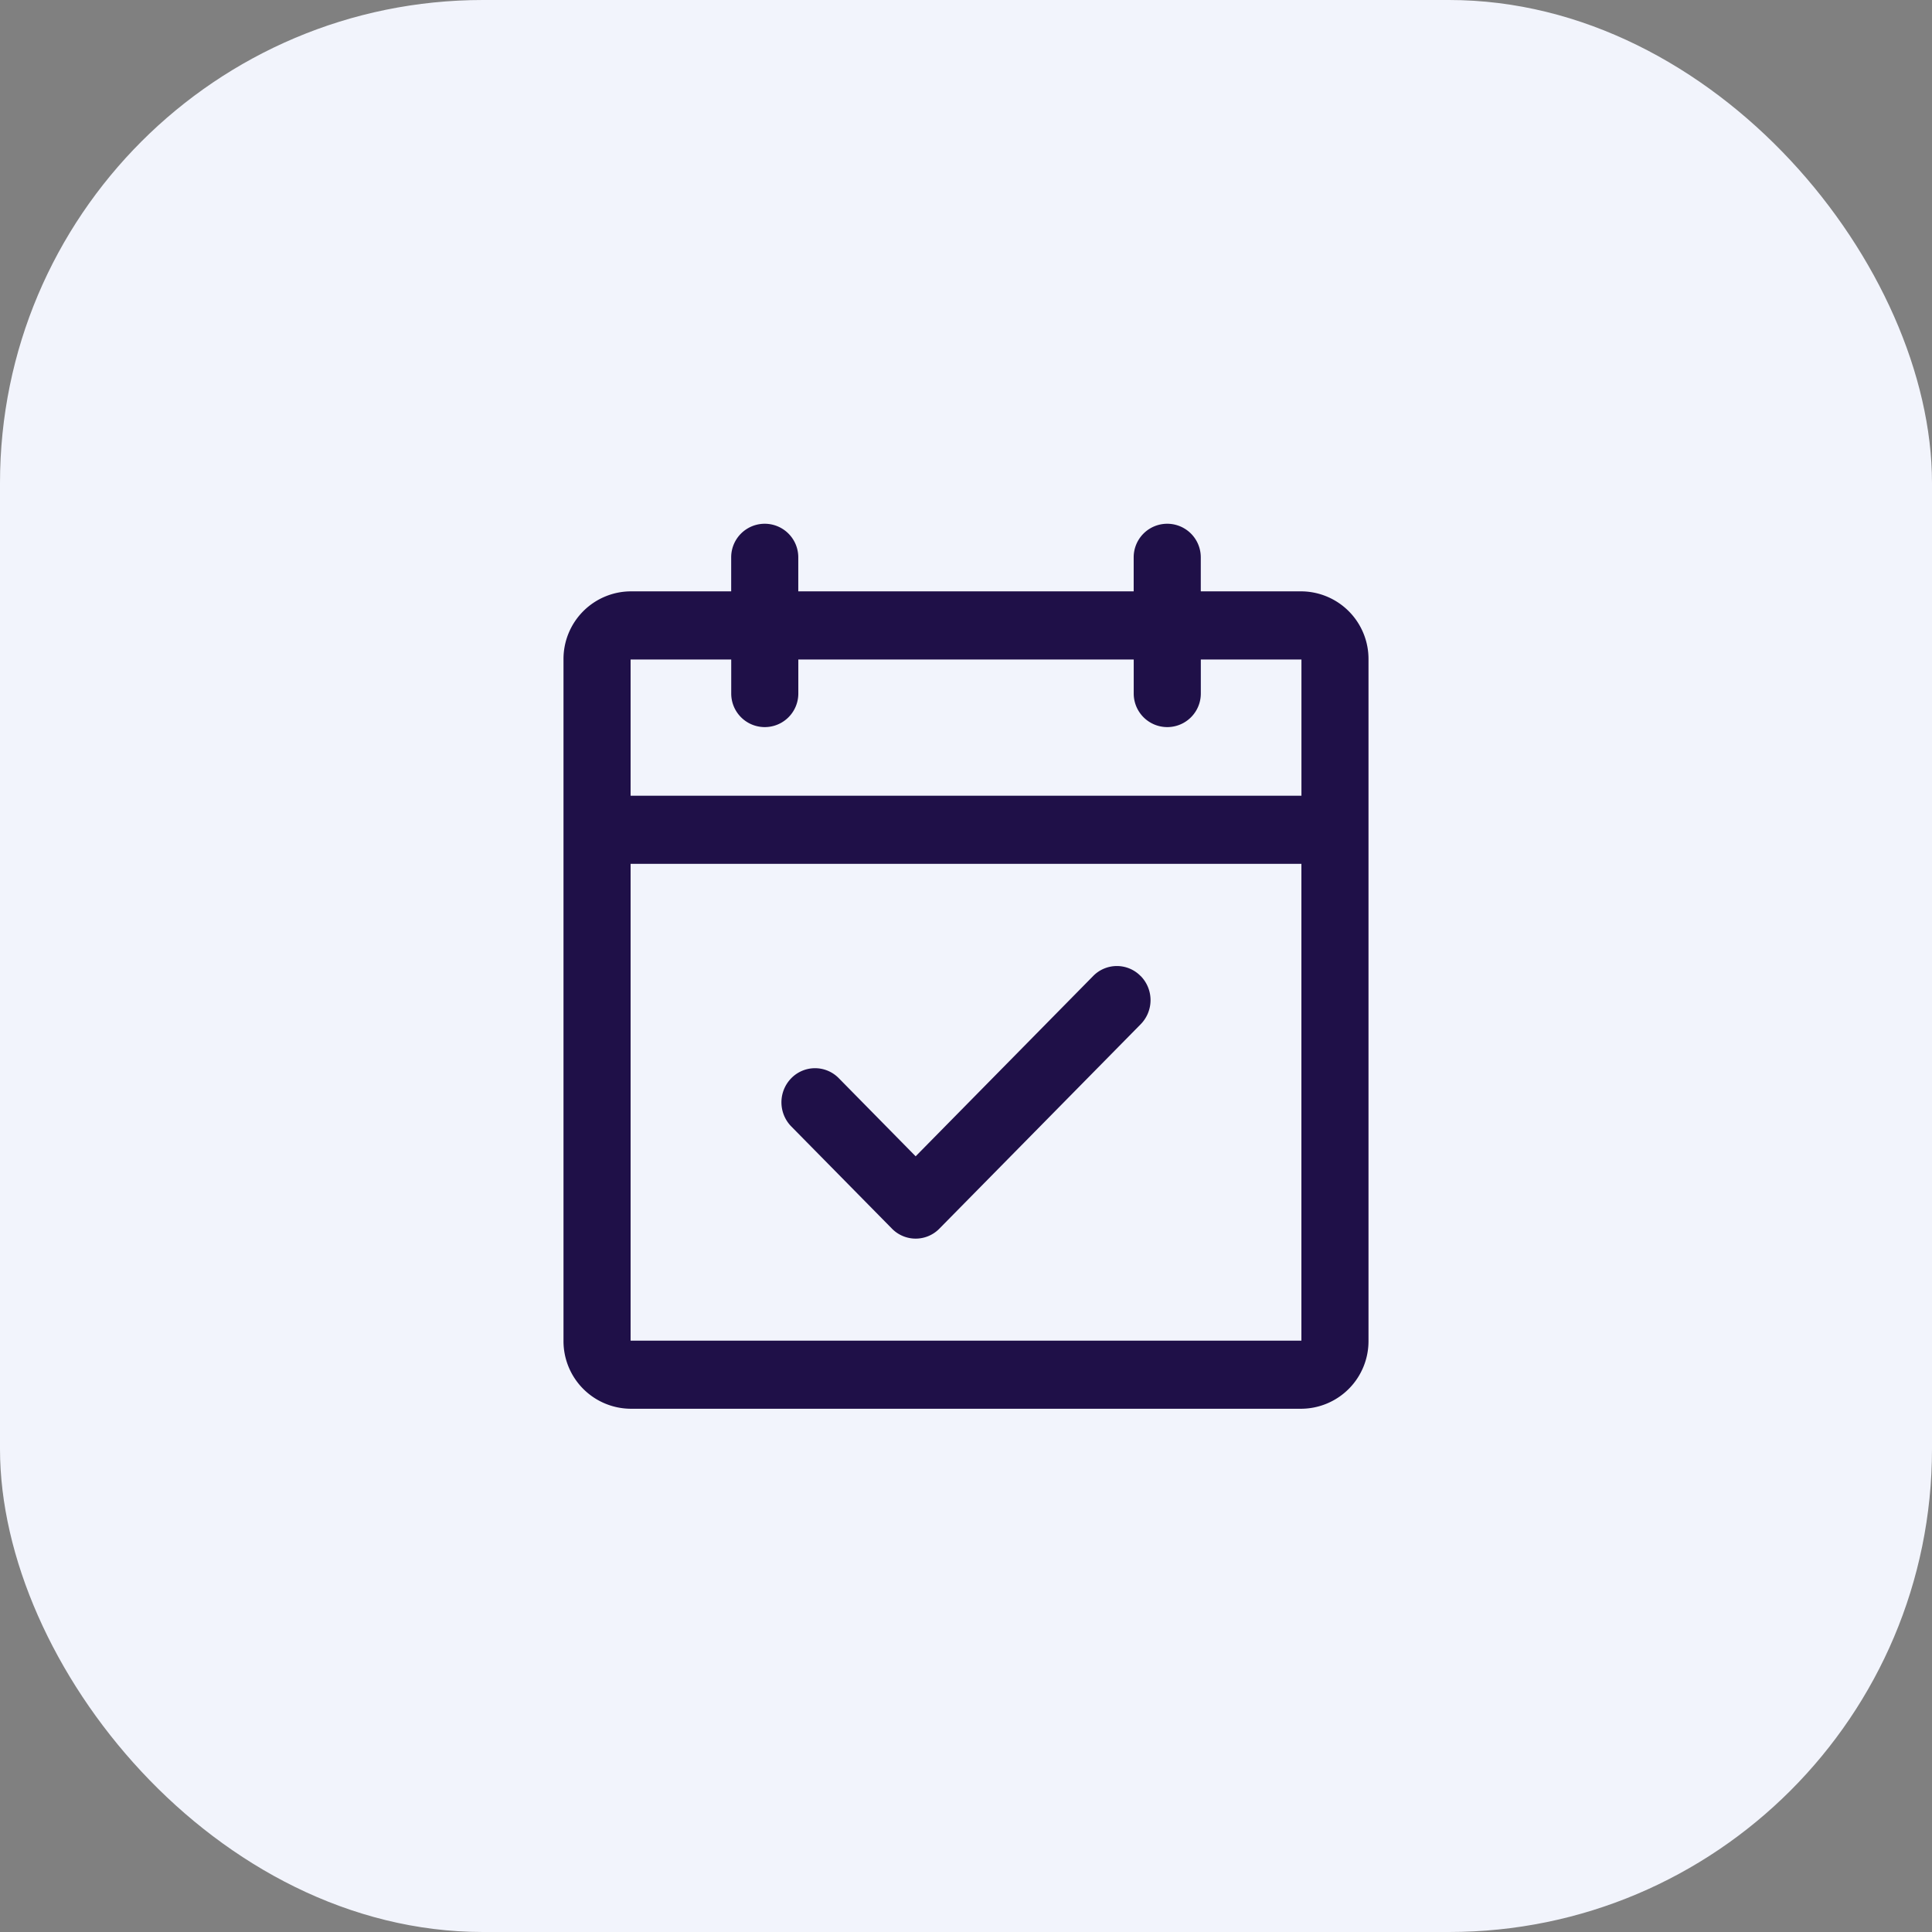
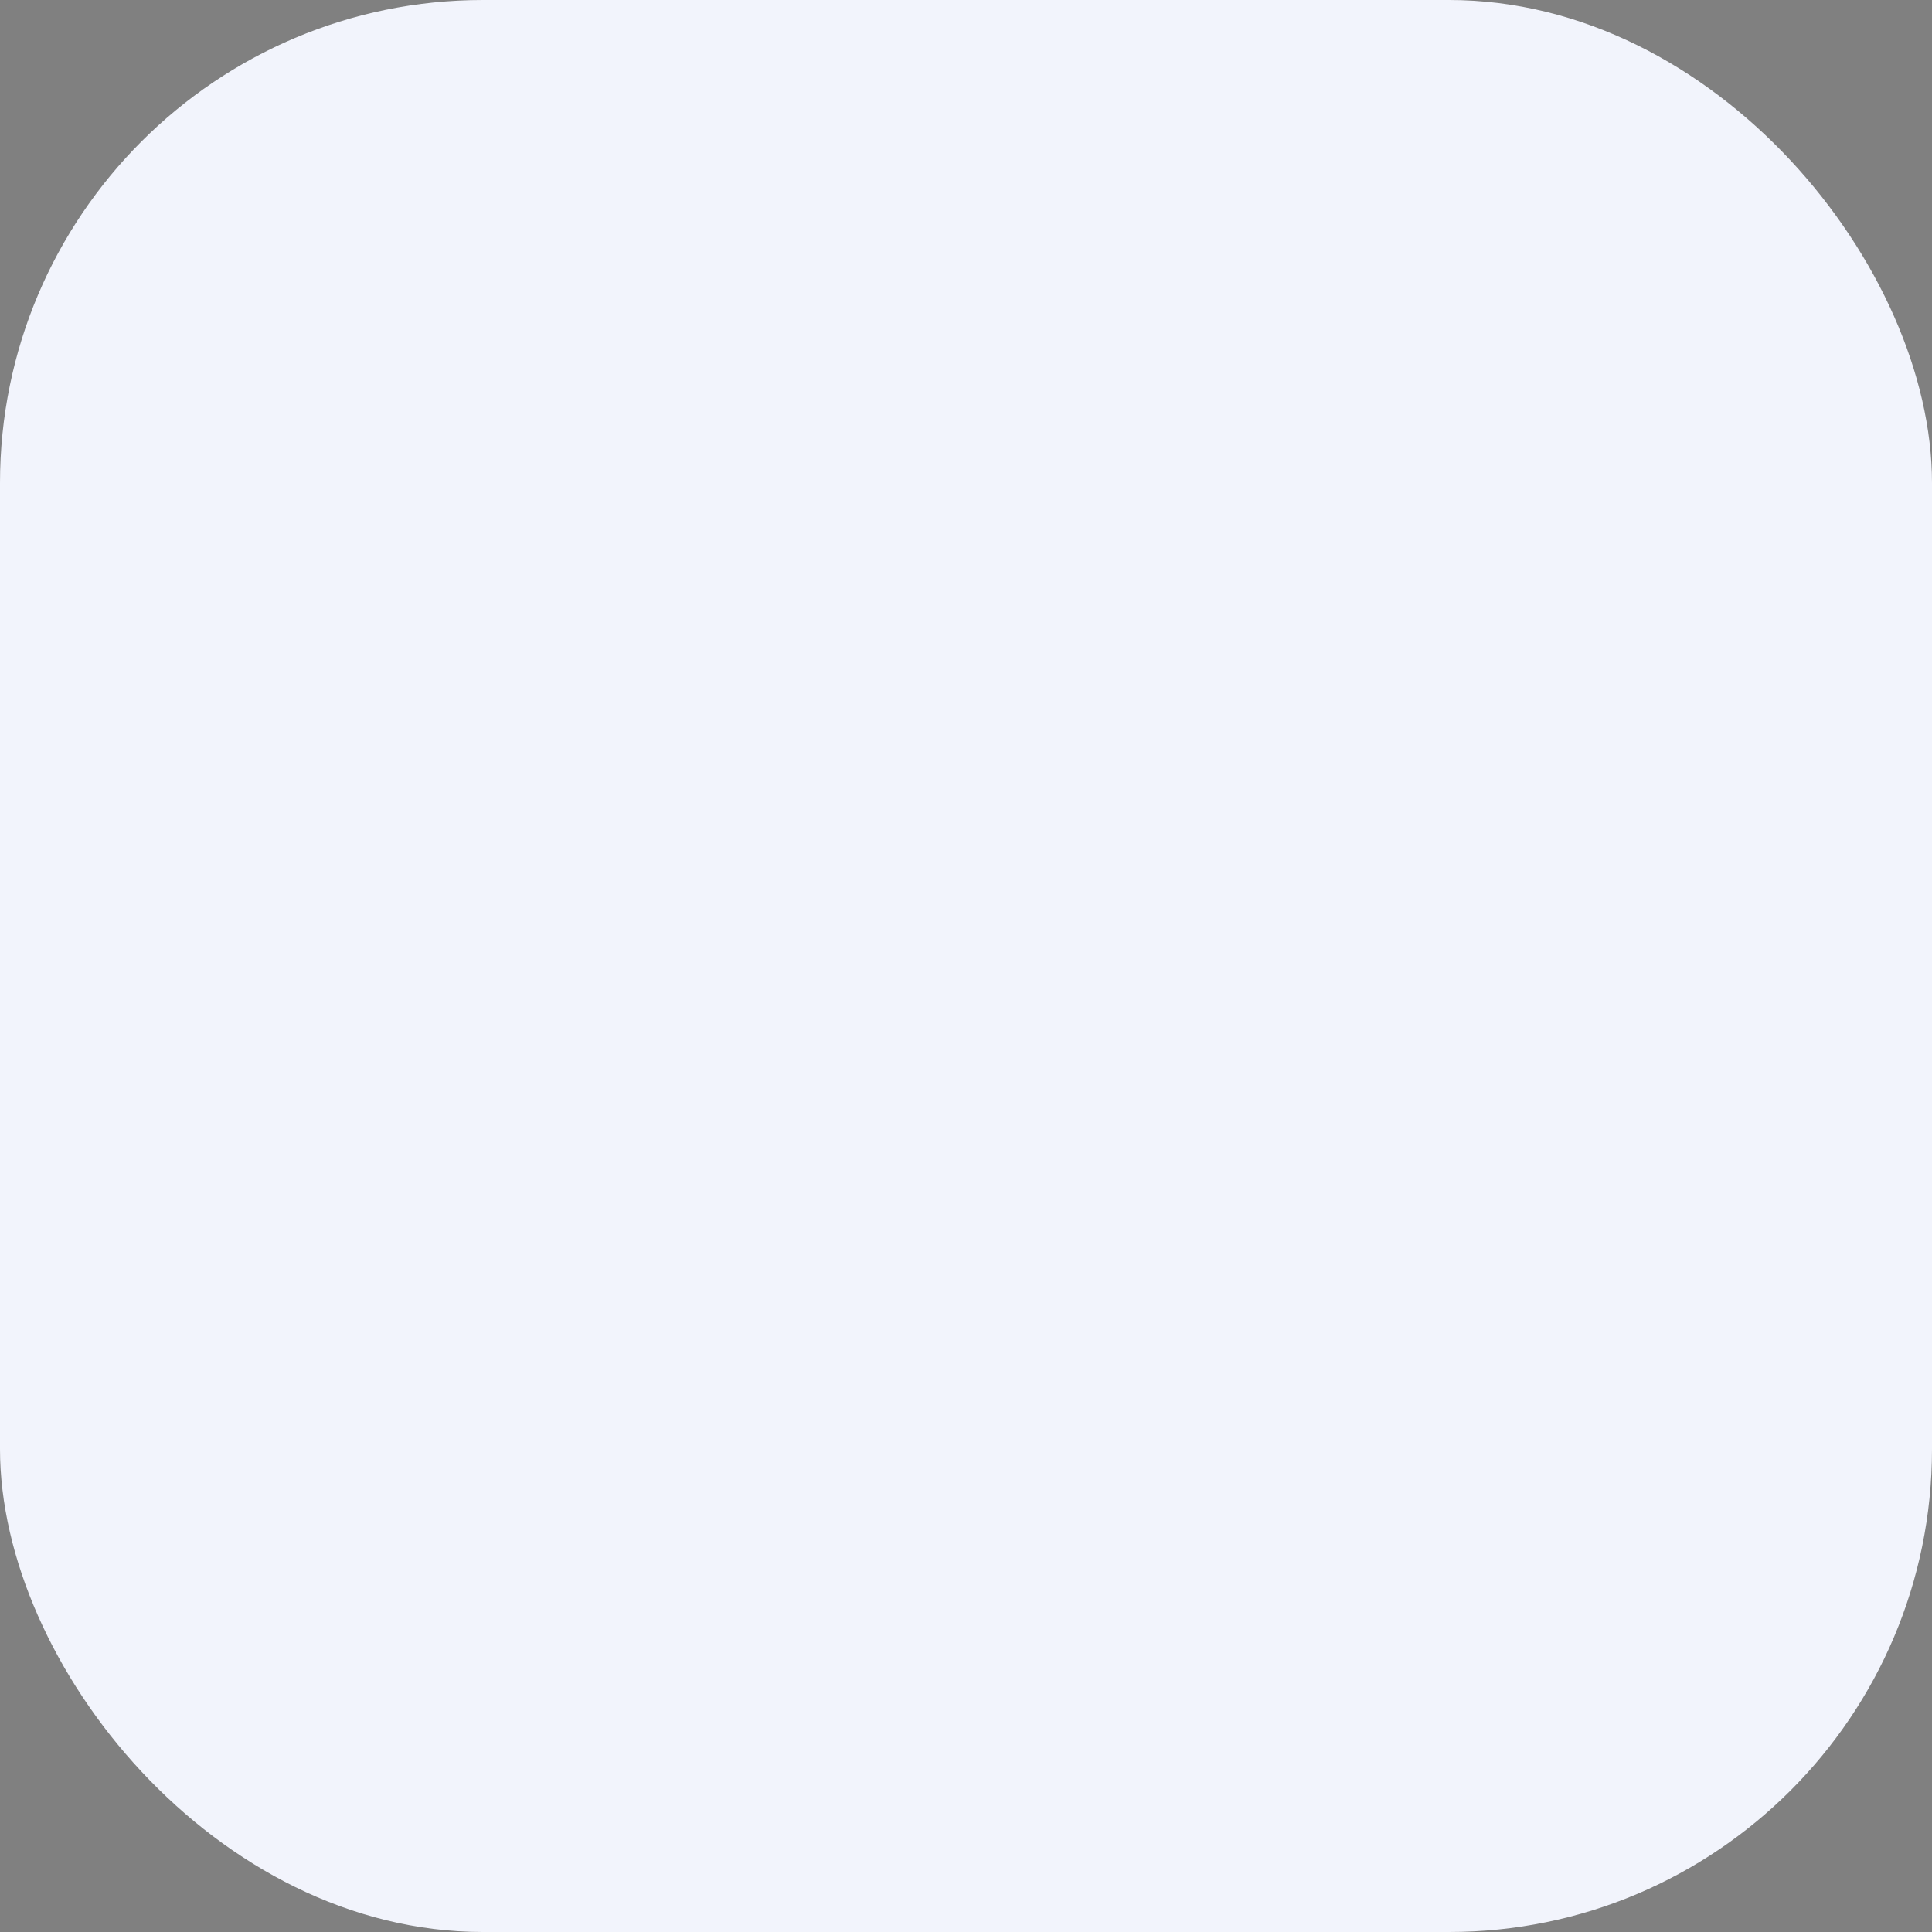
<svg xmlns="http://www.w3.org/2000/svg" width="48" height="48" viewBox="0 0 48 48">
  <rect x="0" y="0" width="48" height="48" fill="#808080" stroke="none" />
  <g id="calendar" transform="translate(-1355 -1365)">
    <rect id="Rectangle_2460" data-name="Rectangle 2460" width="48" height="48" rx="12" transform="translate(1355 1365)" fill="#f2f4fc" />
-     <path id="Path_28436" data-name="Path 28436" d="M50.333,17.692h-2.5v-.846a.833.833,0,1,0-1.667,0v.846H37.833v-.846a.833.833,0,1,0-1.667,0v.846h-2.5A1.68,1.68,0,0,0,32,19.385V36.308A1.68,1.68,0,0,0,33.667,38H50.333A1.68,1.68,0,0,0,52,36.308V19.385A1.68,1.68,0,0,0,50.333,17.692ZM36.167,19.385v.846a.833.833,0,1,0,1.667,0v-.846h8.333v.846a.833.833,0,1,0,1.667,0v-.846h2.5v3.385H33.667V19.385ZM50.333,36.308H33.667V24.462H50.333Zm-3.994-9.06a.855.855,0,0,1,0,1.2l-5,5.077a.824.824,0,0,1-1.179,0l-2.5-2.538a.856.856,0,0,1,0-1.2.825.825,0,0,1,1.179,0l1.91,1.941,4.41-4.479a.824.824,0,0,1,1.179,0Z" transform="translate(1337 1362)" fill="#1f1048" />
  </g>
</svg>